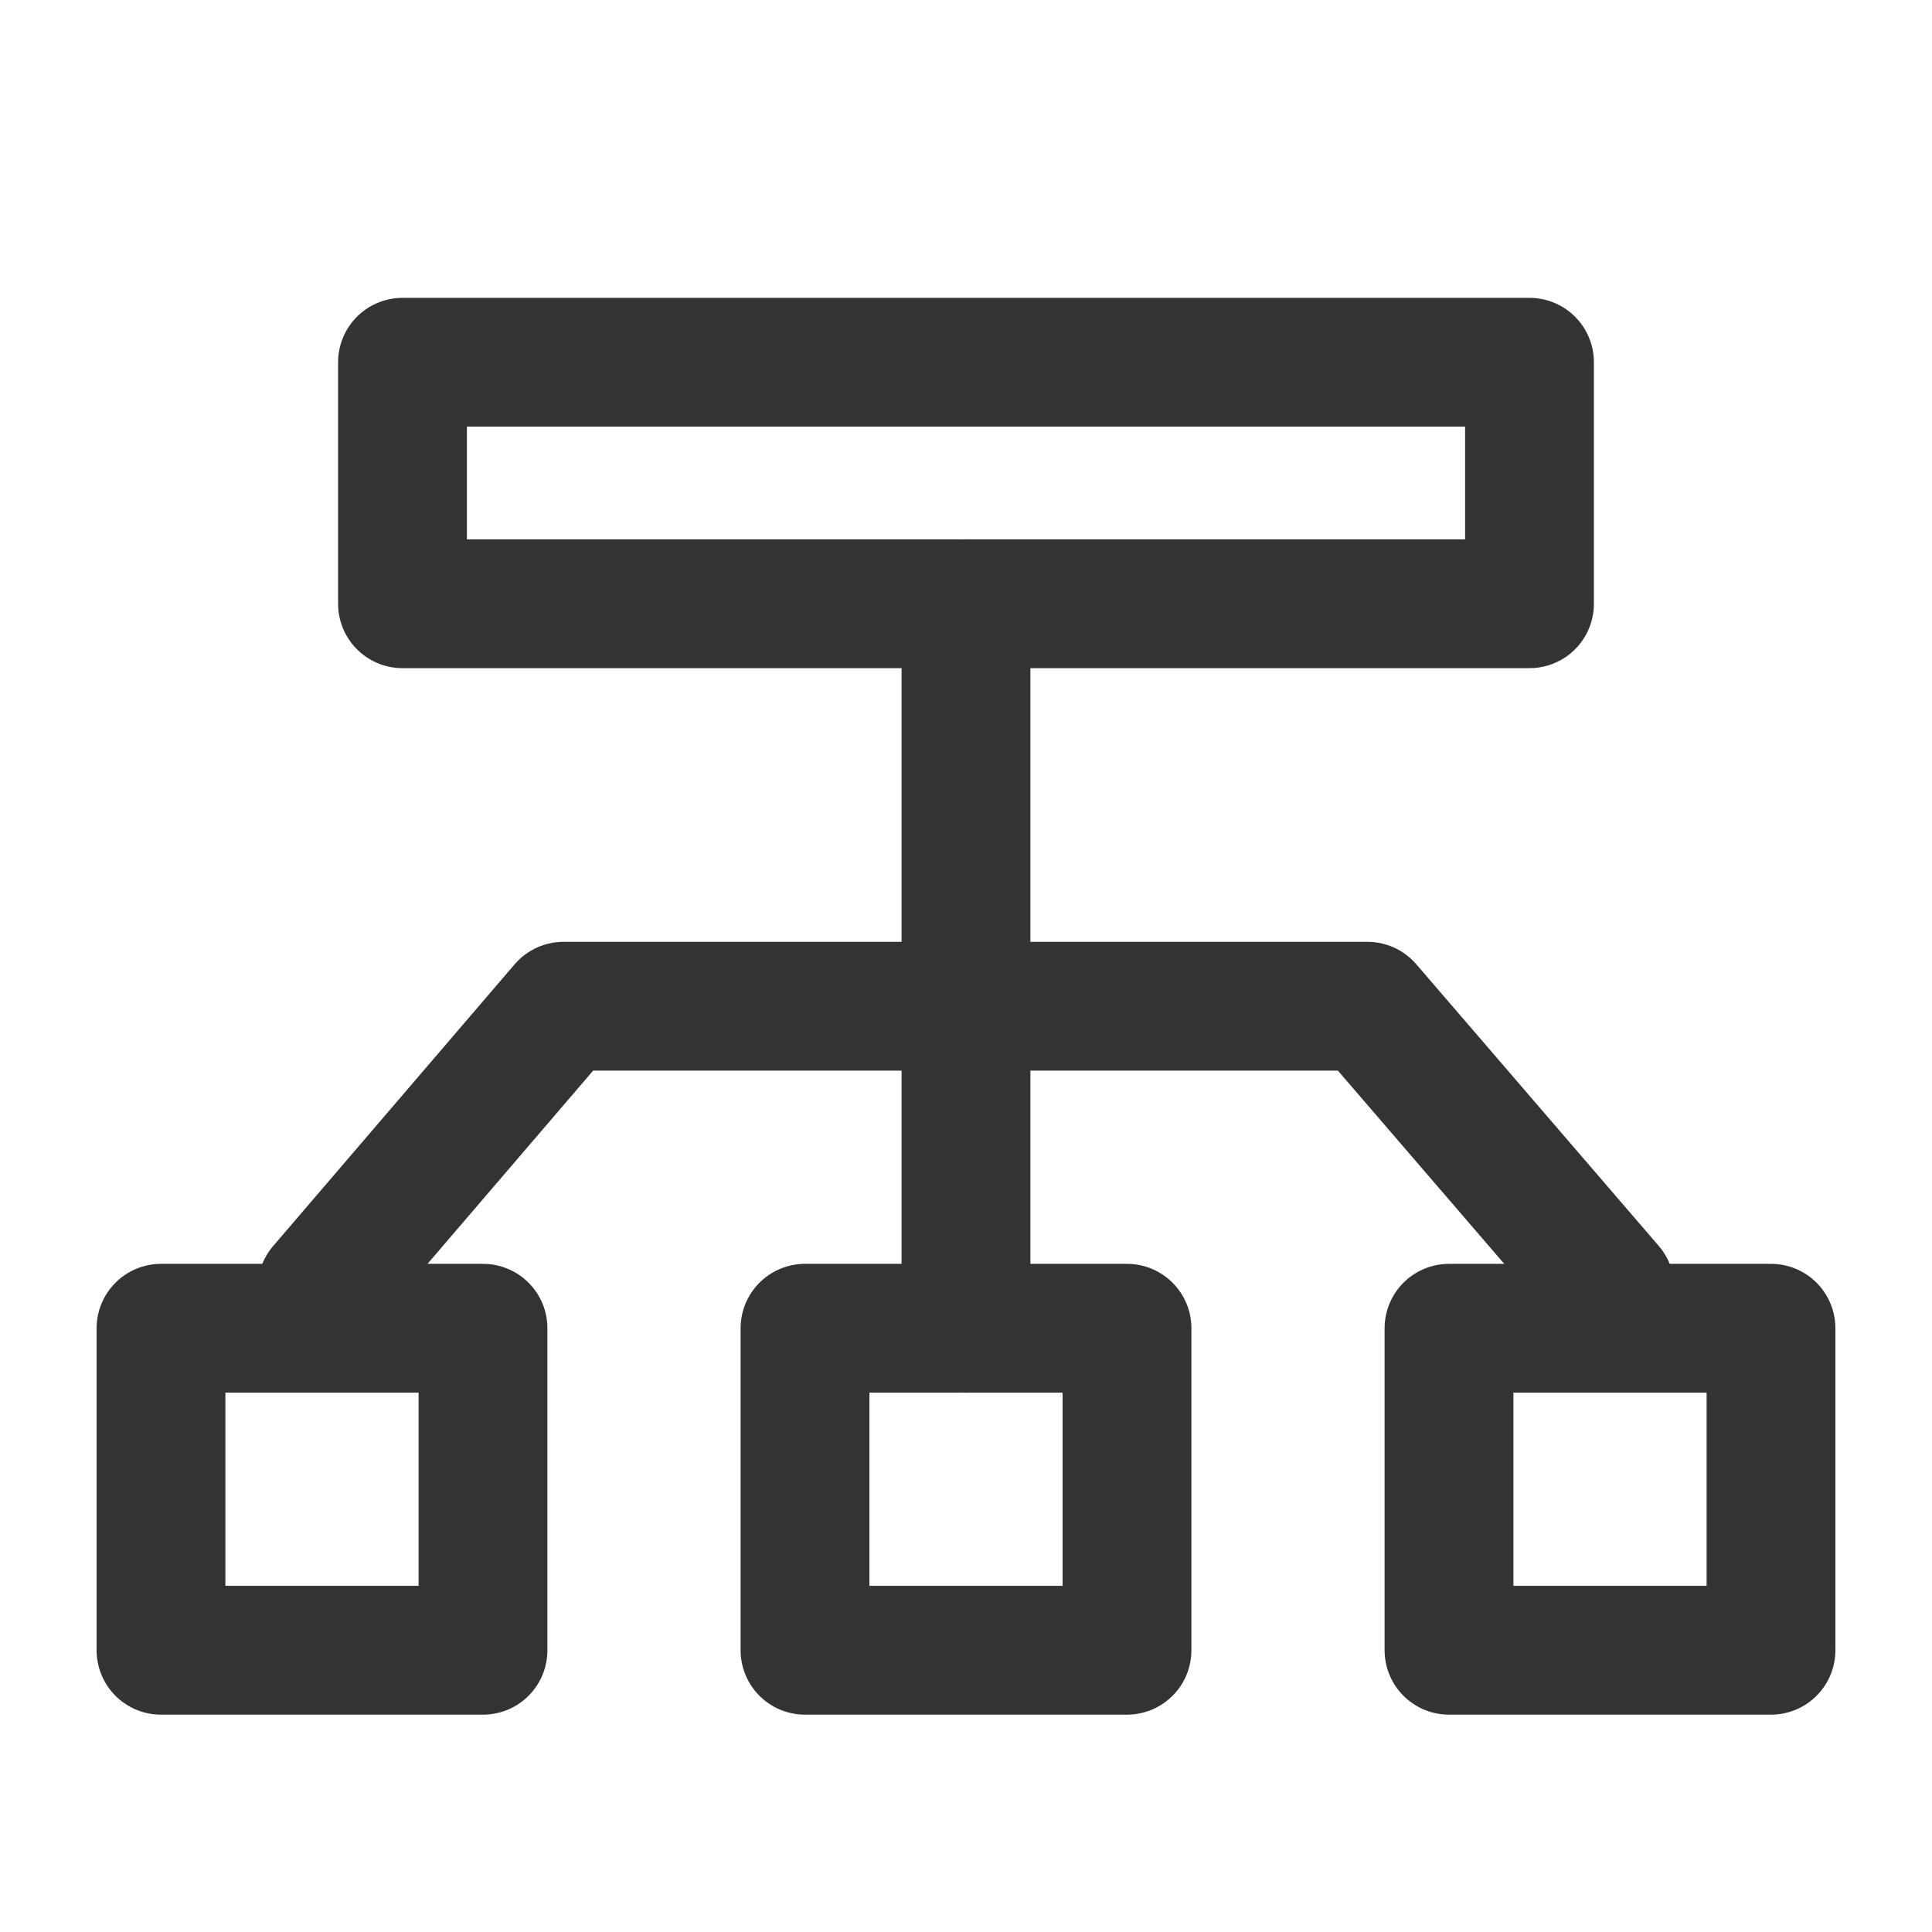
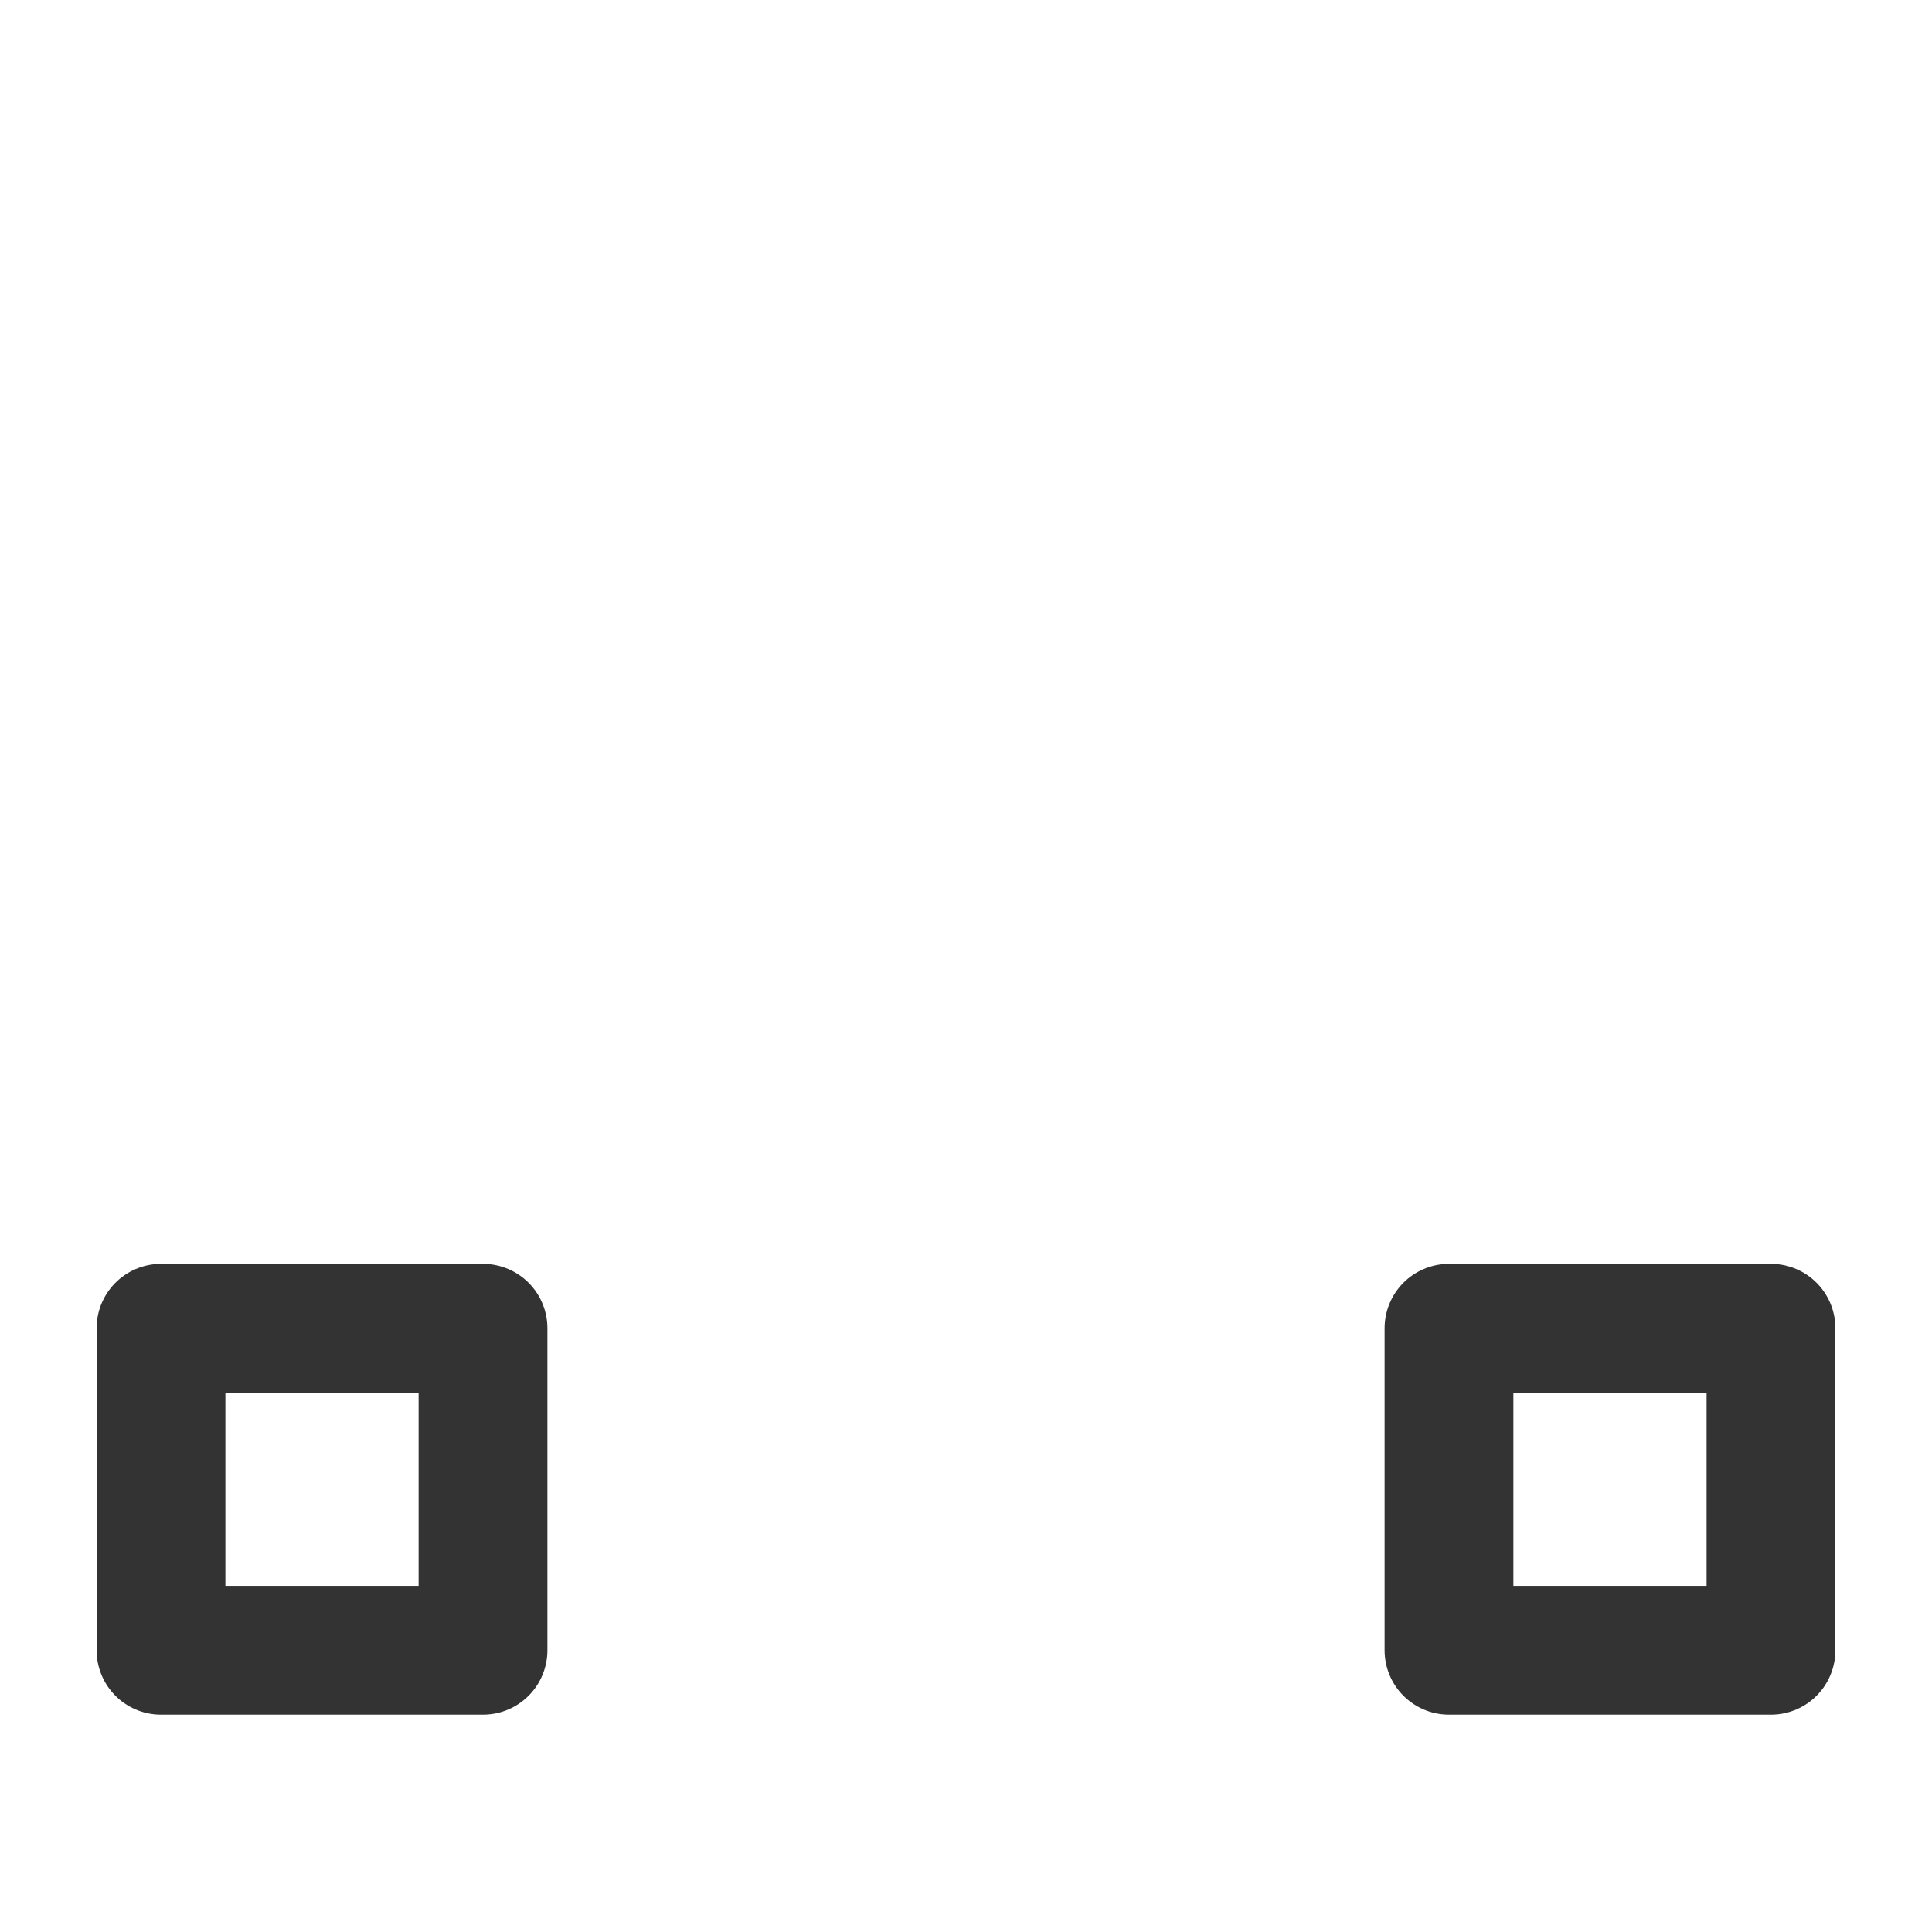
<svg xmlns="http://www.w3.org/2000/svg" width="30" height="30" viewBox="0 0 30 30" fill="none">
  <g id="Branch-one (åæ¯)">
-     <path id="Vector" d="M15 20.625V9.375" stroke="#333333" stroke-width="2" stroke-linecap="round" stroke-linejoin="round" />
-     <path id="Vector_2" d="M23.75 5.625H6.25V9.375H23.75V5.625Z" stroke="#333333" stroke-width="2" stroke-linecap="round" stroke-linejoin="round" />
-     <path id="Vector_3" d="M5 20L8.75 15.625H21.234L25 20" stroke="#333333" stroke-width="2" stroke-linecap="round" stroke-linejoin="round" />
-     <path id="Vector_4" d="M7.5 20.625H2.5V25.625H7.5V20.625Z" stroke="#333333" stroke-width="2" stroke-linecap="round" stroke-linejoin="round" />
-     <path id="Vector_5" d="M17.5 20.625H12.5V25.625H17.5V20.625Z" stroke="#333333" stroke-width="2" stroke-linecap="round" stroke-linejoin="round" />
+     <path id="Vector_4" d="M7.5 20.625H2.5V25.625H7.5Z" stroke="#333333" stroke-width="2" stroke-linecap="round" stroke-linejoin="round" />
    <path id="Vector_6" d="M27.5 20.625H22.5V25.625H27.5V20.625Z" stroke="#333333" stroke-width="2" stroke-linecap="round" stroke-linejoin="round" />
  </g>
</svg>